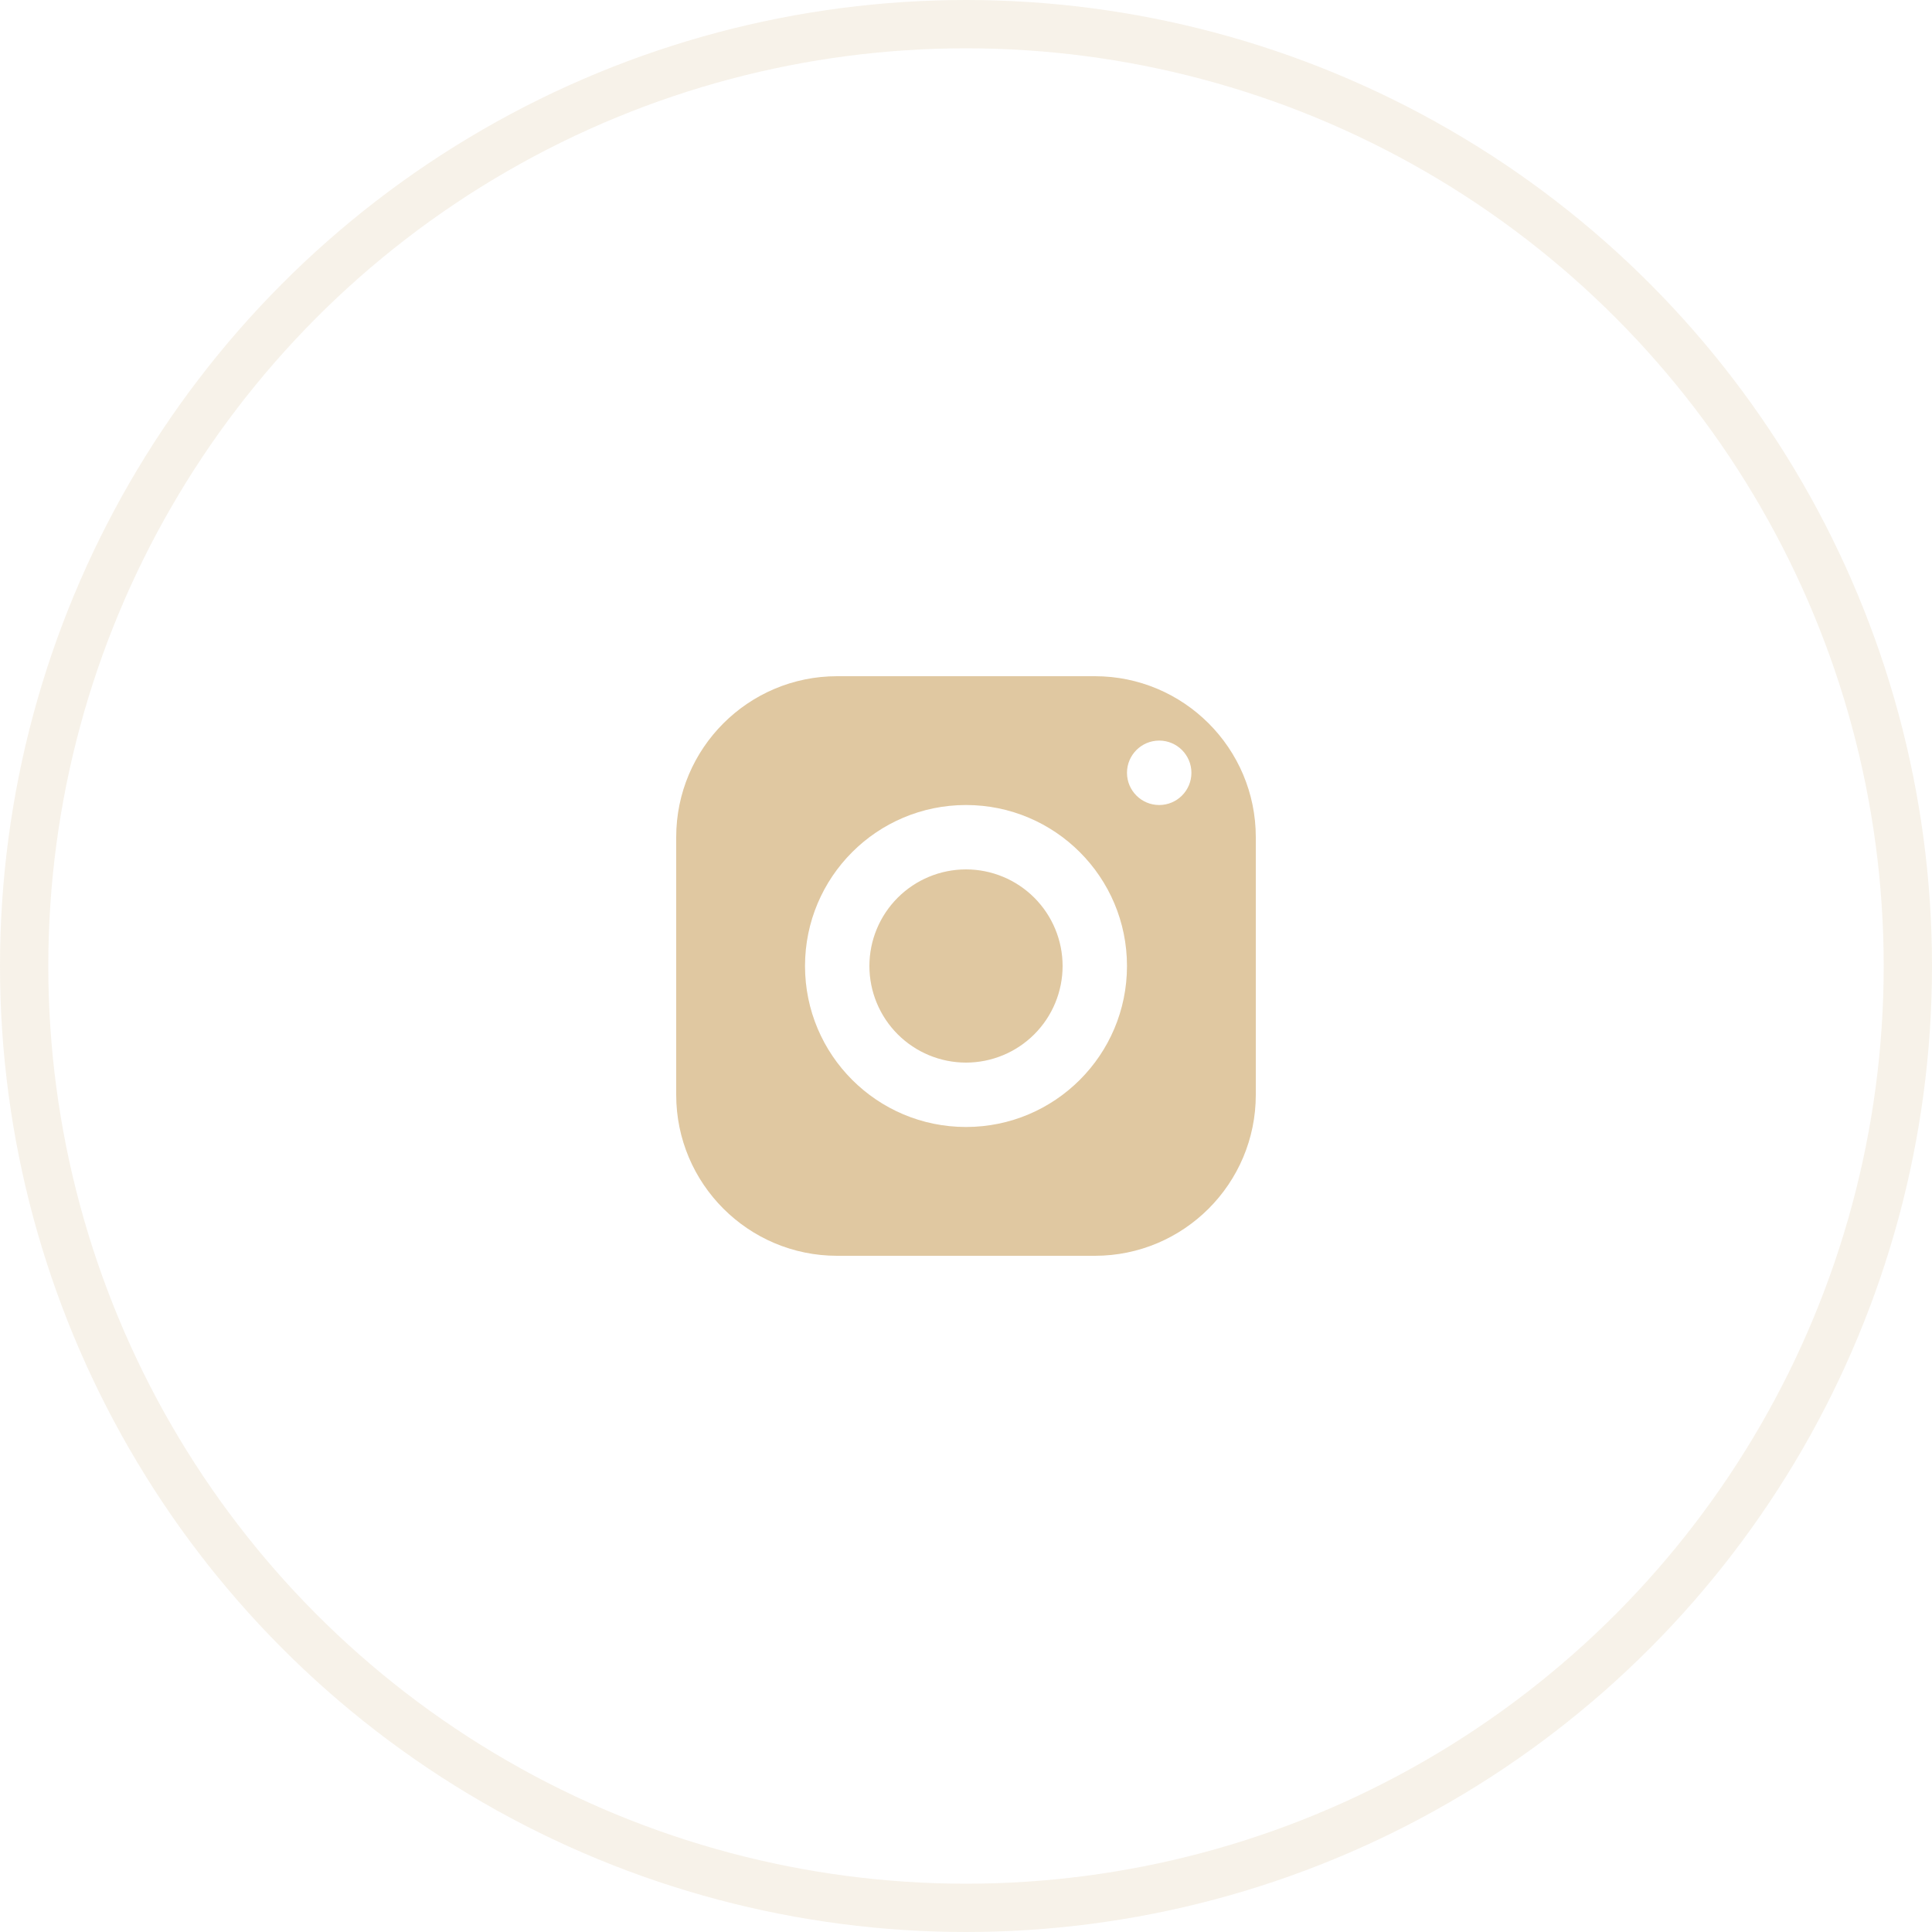
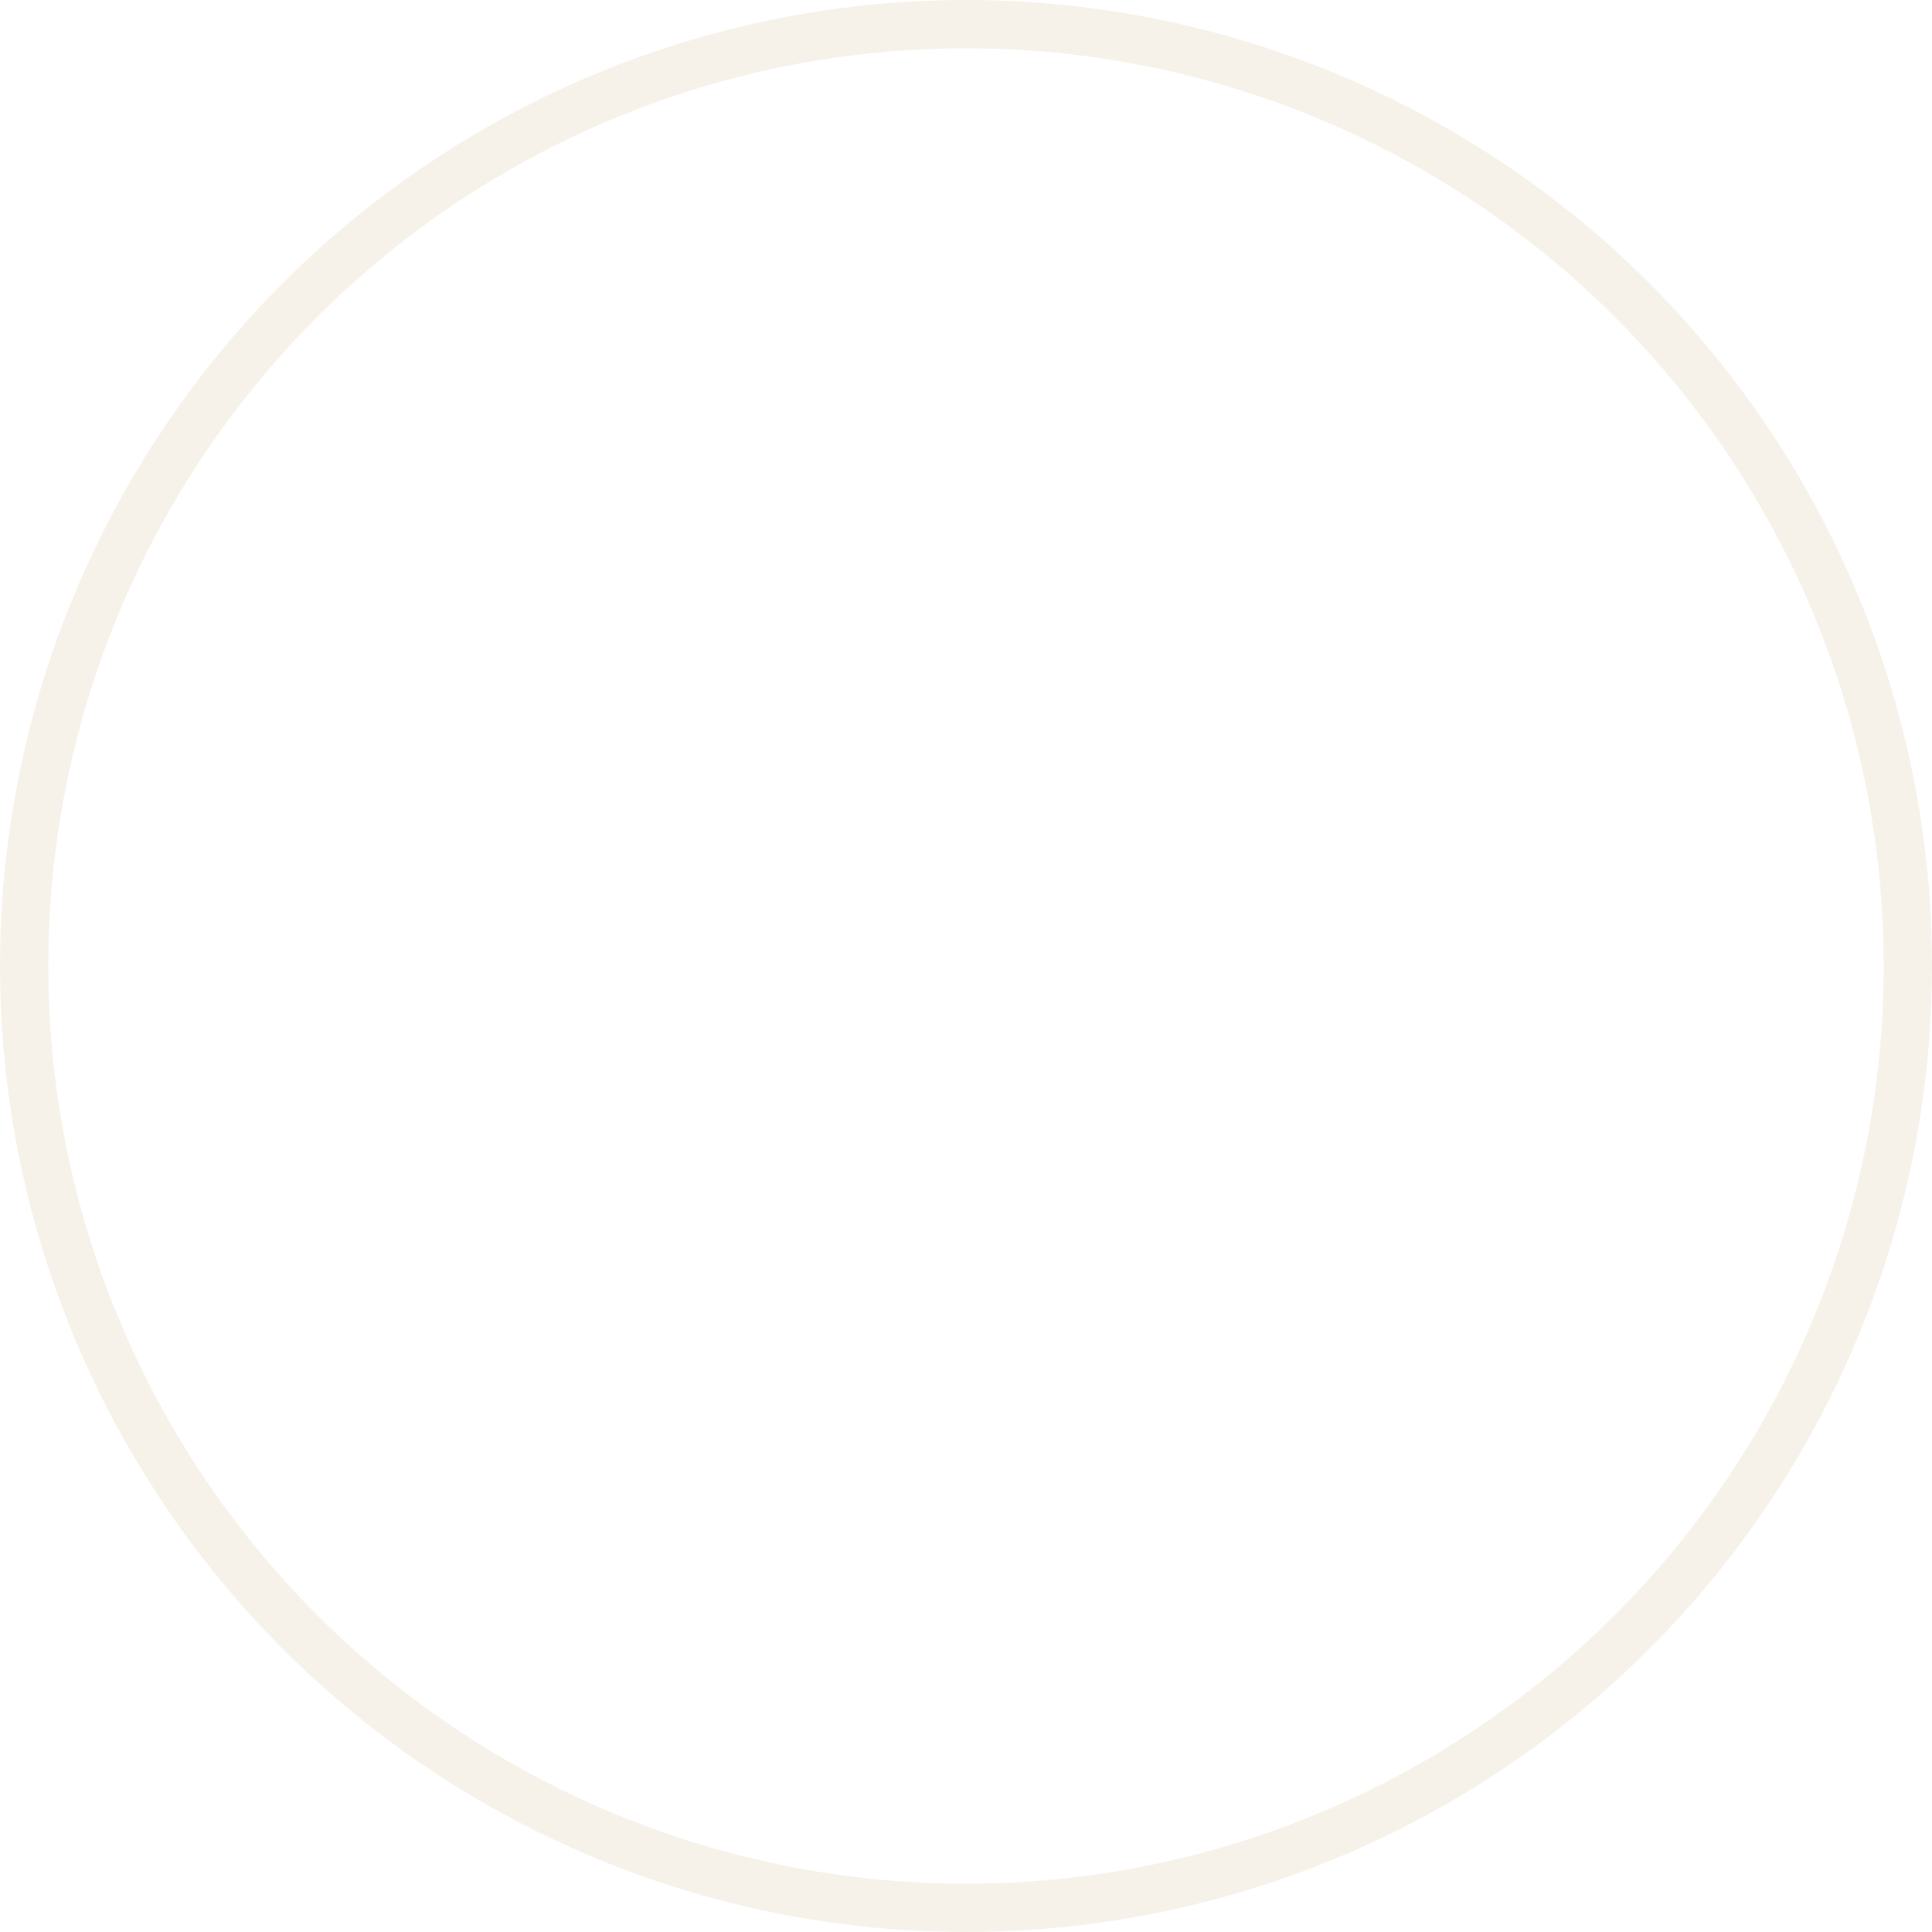
<svg xmlns="http://www.w3.org/2000/svg" width="40" height="40" viewBox="0 0 40 40" fill="none">
  <circle opacity="0.24" cx="20" cy="20" r="19.5" stroke="#E0C8A4" />
-   <path d="M17.333 14C15.493 14 14 15.493 14 17.333V22.667C14 24.507 15.493 26 17.333 26H22.667C24.507 26 26 24.507 26 22.667V17.333C26 15.493 24.507 14 22.667 14H17.333ZM24 15.333C24.368 15.333 24.667 15.632 24.667 16C24.667 16.368 24.368 16.667 24 16.667C23.632 16.667 23.333 16.368 23.333 16C23.333 15.632 23.632 15.333 24 15.333ZM20 16.667C21.841 16.667 23.333 18.159 23.333 20C23.333 21.841 21.841 23.333 20 23.333C18.159 23.333 16.667 21.841 16.667 20C16.667 18.159 18.159 16.667 20 16.667ZM20 18C19.47 18 18.961 18.211 18.586 18.586C18.211 18.961 18 19.47 18 20C18 20.53 18.211 21.039 18.586 21.414C18.961 21.789 19.47 22 20 22C20.53 22 21.039 21.789 21.414 21.414C21.789 21.039 22 20.53 22 20C22 19.47 21.789 18.961 21.414 18.586C21.039 18.211 20.53 18 20 18Z" fill="#E0C8A1" />
</svg>